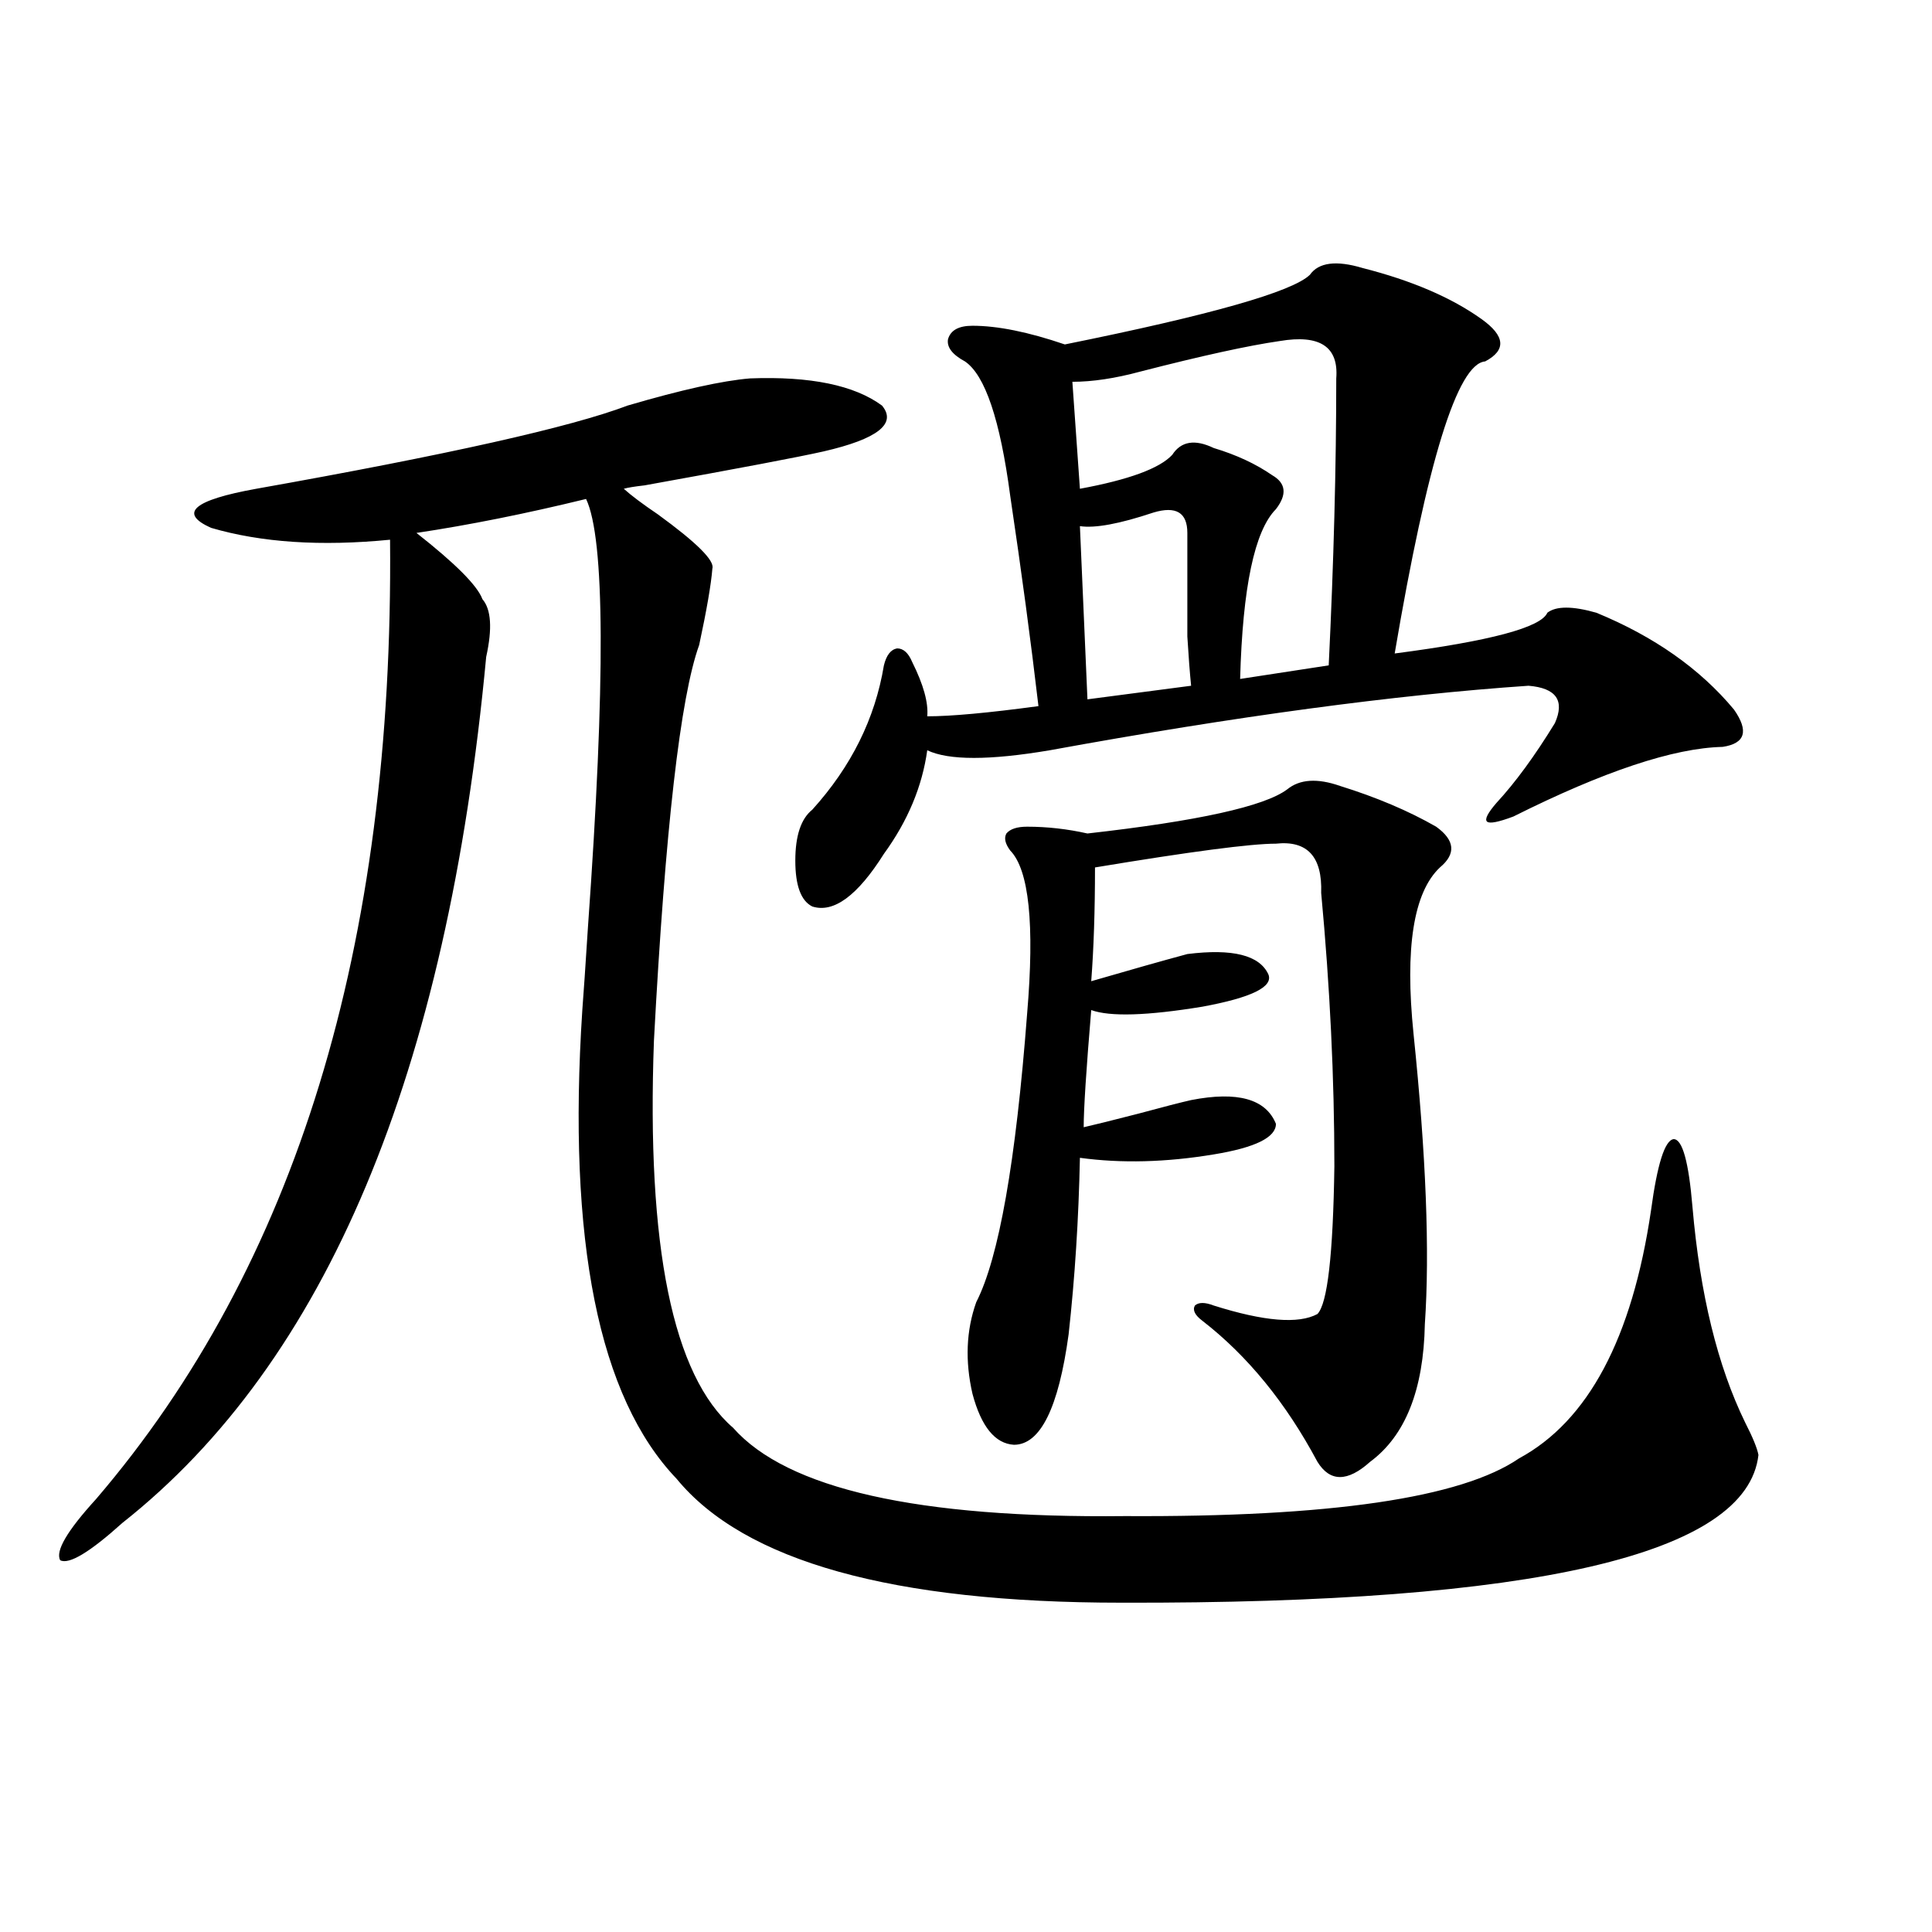
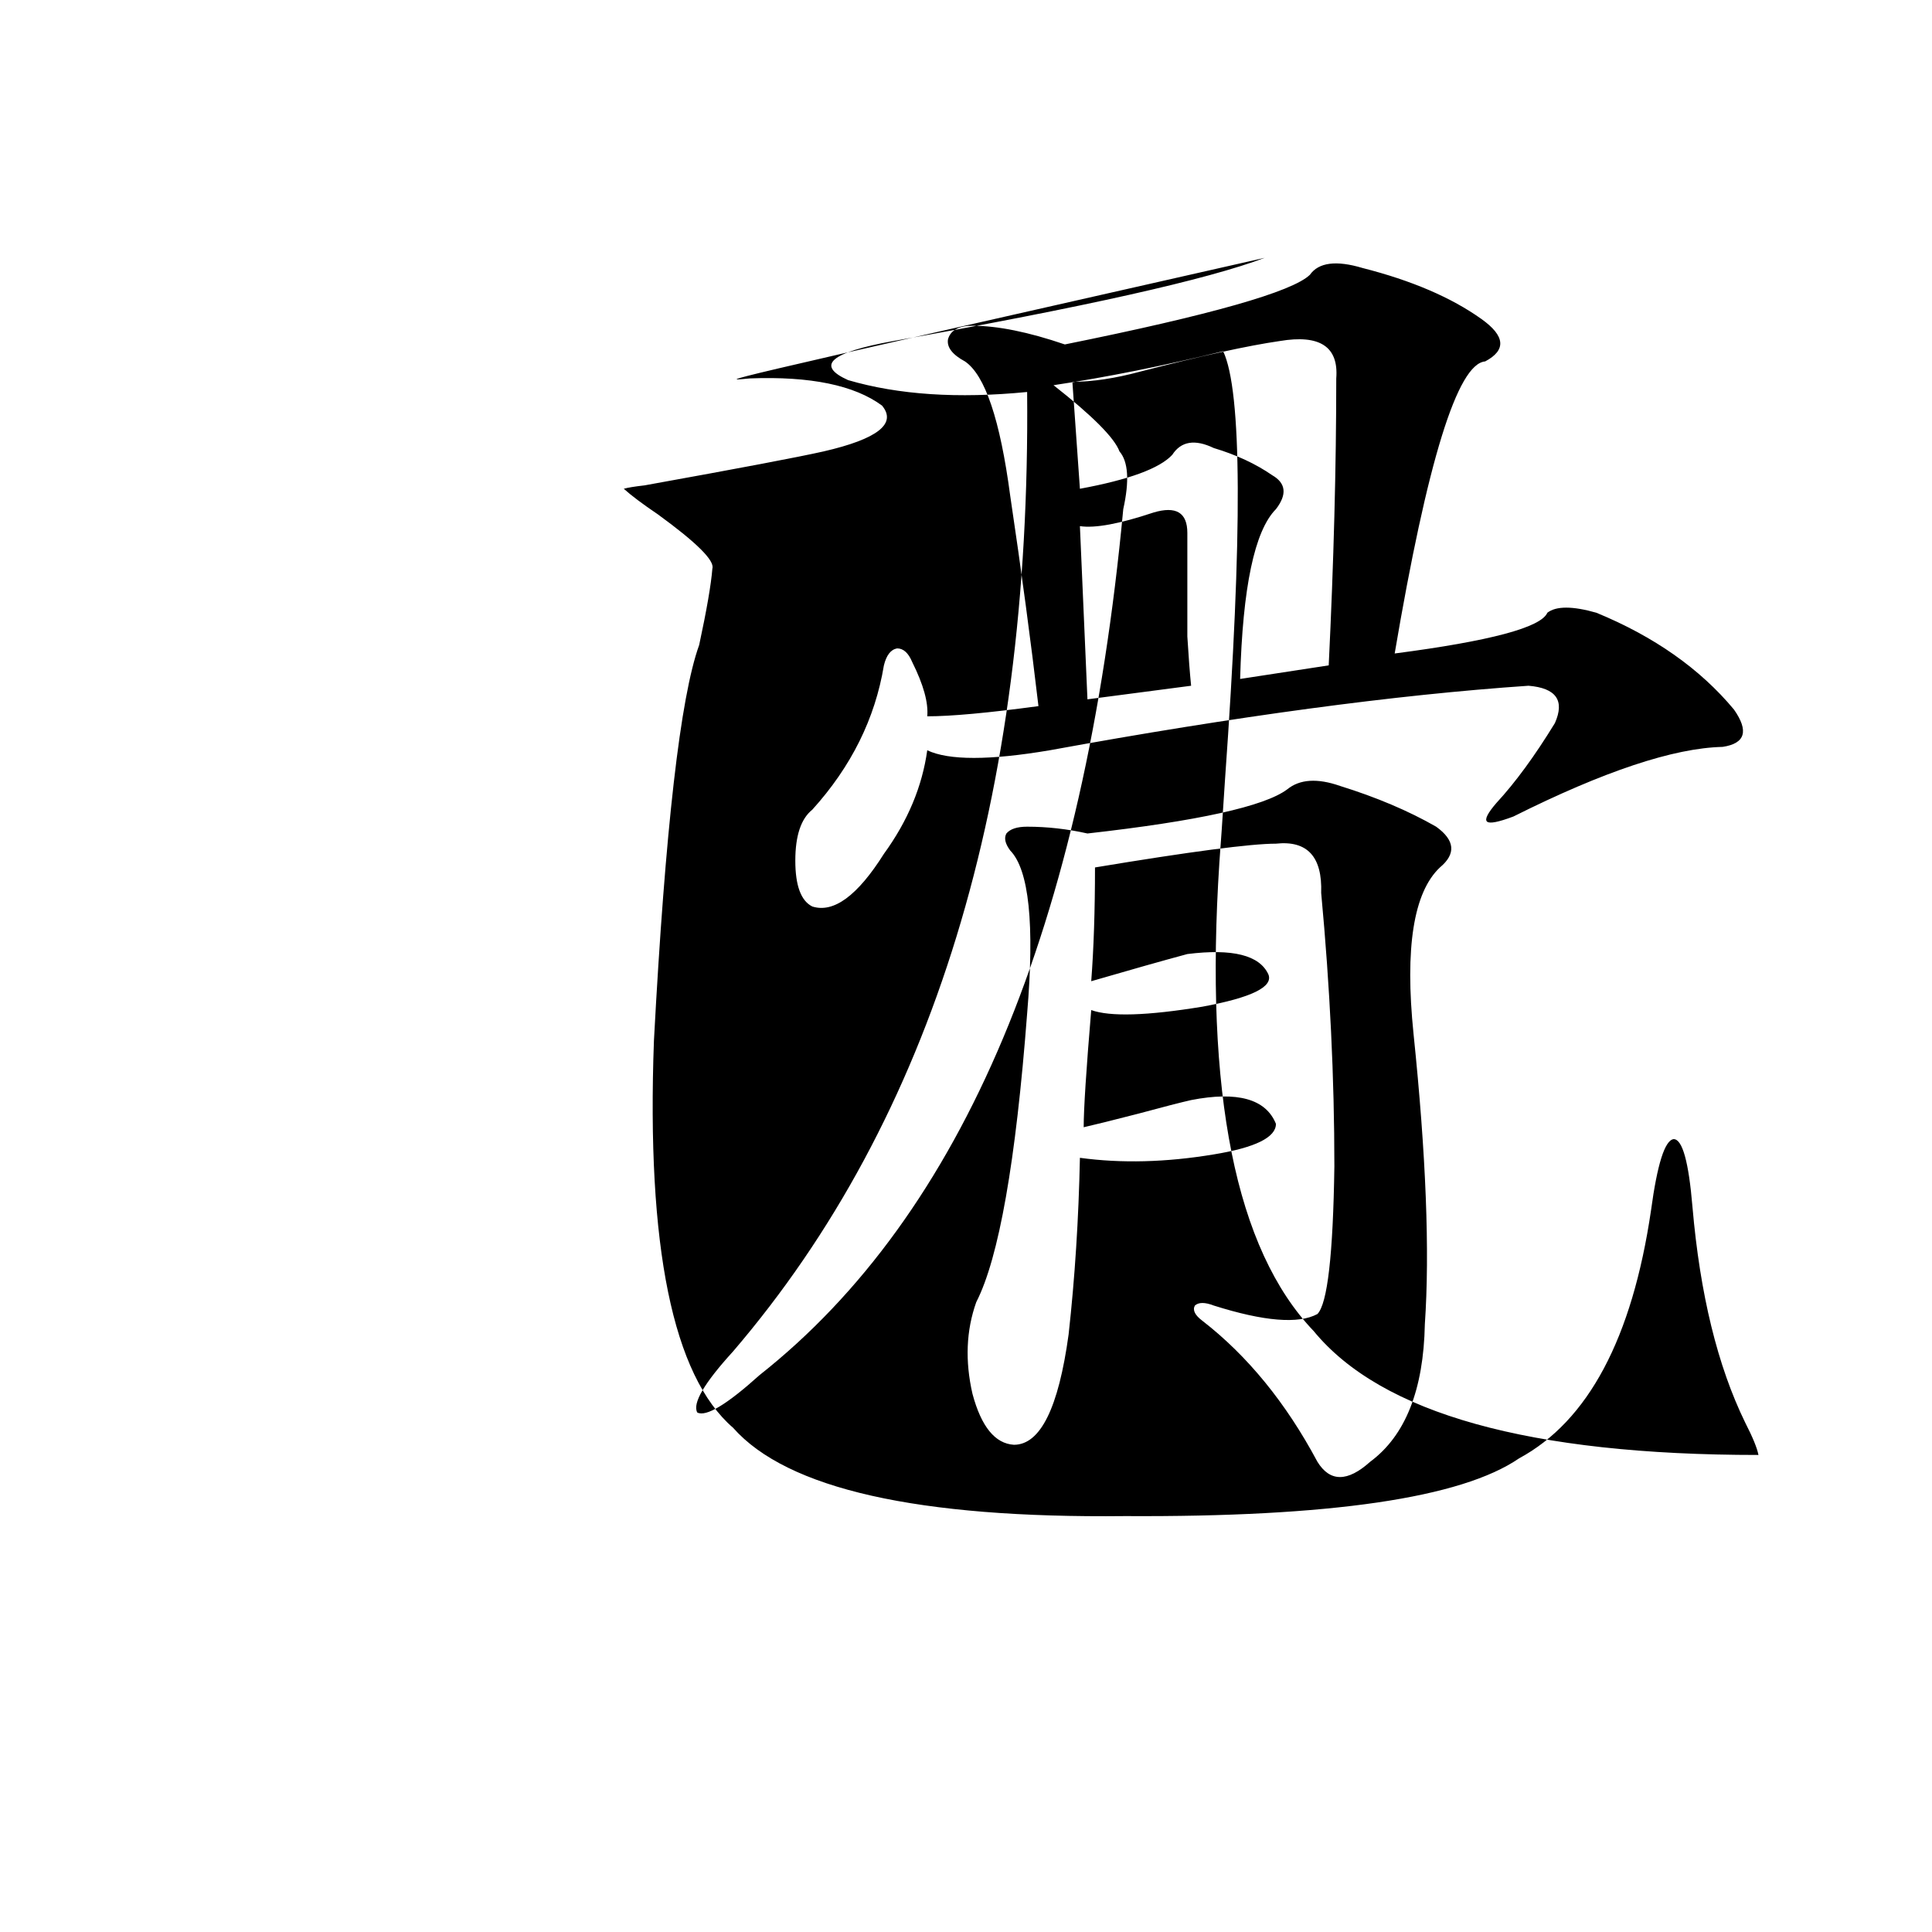
<svg xmlns="http://www.w3.org/2000/svg" version="1.1" id="图层_1" x="0px" y="0px" width="1000px" height="1000px" viewBox="0 0 1000 1000" enable-background="new 0 0 1000 1000" xml:space="preserve">
-   <path d="M388.234,195.859c31.219-1.167,53.978,3.516,68.291,14.063c7.805,9.38-2.286,17.29-30.243,23.73  c-13.018,2.938-43.901,8.789-92.681,17.578c-5.213,0.591-8.78,1.181-10.731,1.758c3.902,3.516,9.756,7.91,17.561,13.184  c20.152,14.653,29.588,24.032,28.292,28.125c-0.655,8.212-2.927,21.396-6.829,39.551c-9.756,26.958-17.561,95.224-23.414,204.785  c-3.902,106.649,9.756,173.446,40.975,200.391c27.957,31.641,95.607,46.884,202.922,45.703  c106.004,0.591,173.975-9.366,203.897-29.883c35.762-19.336,58.535-62.101,68.291-128.32c3.247-24.019,7.149-36.323,11.707-36.914  c4.543,0,7.805,11.728,9.756,35.156c3.902,45.126,13.003,82.329,27.316,111.621c3.902,7.622,6.174,13.184,6.829,16.699  c-5.854,51.567-115.774,77.042-329.748,76.465c-118.381,0-195.117-21.382-230.238-64.16  c-40.334-42.188-56.584-123.047-48.779-242.578c0.641-8.198,1.616-22.55,2.927-43.066c9.101-127.14,8.78-200.968-0.976-221.484  c-31.219,7.622-60.486,13.485-87.803,17.578c20.152,15.82,31.539,27.246,34.146,34.277c4.543,5.273,5.198,15.243,1.951,29.883  c-20.167,215.634-82.925,365.048-188.288,448.242c-16.92,15.243-27.651,21.685-32.194,19.336  c-2.606-4.683,3.567-15.229,18.536-31.641c103.412-120.698,154.143-286.222,152.191-496.582c-35.776,3.516-66.675,1.47-92.681-6.152  c-16.92-7.608-9.115-14.351,23.414-20.215c98.854-17.578,162.923-31.929,192.19-43.066  C352.778,201.724,373.921,197.04,388.234,195.859z M705.3,138.73c25.365,6.454,45.853,15.243,61.462,26.367  c12.348,8.789,13.003,16.122,1.951,21.973c-14.313,1.181-29.923,51.567-46.828,151.172c49.42-6.44,75.761-13.472,79.022-21.094  c4.543-3.516,13.003-3.516,25.365,0c29.908,12.305,53.657,29.004,71.218,50.098c7.805,11.138,5.854,17.578-5.854,19.336  c-25.365,0.591-61.462,12.606-108.29,36.035c-7.805,2.938-12.362,3.817-13.658,2.637c-1.311-1.167,0.32-4.395,4.878-9.668  c9.756-10.547,19.832-24.308,30.243-41.309c5.198-11.714,0.641-18.155-13.658-19.336c-68.946,4.696-151.551,15.82-247.799,33.398  c-31.219,5.273-52.361,5.273-63.413,0c-2.606,18.759-10.091,36.626-22.438,53.613c-13.658,21.685-26.021,30.762-37.072,27.246  c-5.854-2.925-8.78-10.835-8.78-23.73c0-12.882,2.927-21.671,8.78-26.367c20.152-22.261,32.515-47.159,37.072-74.707  c1.296-5.273,3.567-8.198,6.829-8.789c3.247,0,5.854,2.349,7.805,7.031c5.854,11.728,8.445,21.094,7.805,28.125  c12.348,0,31.539-1.758,57.56-5.273c-3.902-33.398-8.78-69.722-14.634-108.984c-5.213-39.249-13.018-62.402-23.414-69.434  c-6.509-3.516-9.436-7.319-8.78-11.426c1.296-4.683,5.519-7.031,12.683-7.031c13.003,0,28.933,3.228,47.804,9.668  c75.44-15.229,117.711-27.246,126.826-36.035C682.526,135.806,691.642,134.638,705.3,138.73z M693.593,406.797  c18.856,5.864,35.441,12.896,49.755,21.094c9.756,7.031,10.396,14.063,1.951,21.094c-13.658,12.896-18.216,41.61-13.658,86.133  c6.494,62.704,8.445,112.802,5.854,150.293c-0.655,33.989-10.091,57.72-28.292,71.191c-11.707,10.547-20.822,10.547-27.316,0  c-16.265-30.46-36.097-54.78-59.511-72.949c-3.902-2.925-5.213-5.562-3.902-7.91c1.951-1.758,5.198-1.758,9.756,0  c26.006,8.212,43.901,9.668,53.657,4.395c5.198-5.273,8.125-30.762,8.78-76.465c0-45.703-2.286-92.862-6.829-141.504  c0.641-18.745-7.164-27.246-23.414-25.488c-13.018,0-44.236,4.106-93.656,12.305c0,22.274-0.655,41.899-1.951,58.887  c20.152-5.851,36.737-10.547,49.755-14.063c23.414-2.925,37.393,0.591,41.95,10.547c2.592,6.454-8.78,12.017-34.146,16.699  c-28.627,4.696-47.804,5.273-57.56,1.758c-2.606,31.063-3.902,51.278-3.902,60.645c5.198-1.167,14.634-3.516,28.292-7.031  c13.003-3.516,22.104-5.851,27.316-7.031c24.055-4.683,38.688-0.577,43.901,12.305c0,7.031-10.731,12.305-32.194,15.82  c-24.725,4.106-47.804,4.696-69.267,1.758c-0.655,31.641-2.606,62.114-5.854,91.406c-5.213,38.095-14.634,57.129-28.292,57.129  c-9.756-0.577-16.92-9.366-21.463-26.367c-3.902-16.987-3.262-32.808,1.951-47.461c11.707-22.852,20.487-72.647,26.341-149.414  c3.902-46.28,0.976-74.405-8.78-84.375c-2.606-3.516-3.262-6.44-1.951-8.789c1.951-2.335,5.519-3.516,10.731-3.516  c10.396,0,20.808,1.181,31.219,3.516c57.225-6.44,91.705-14.063,103.412-22.852C672.771,403.281,681.886,402.704,693.593,406.797z   M662.374,176.523c-16.265,2.349-40.334,7.622-72.193,15.82c-13.018,3.516-24.725,5.273-35.121,5.273l3.902,55.371  c25.365-4.683,41.295-10.547,47.804-17.578c4.543-7.031,11.707-8.198,21.463-3.516c11.707,3.516,21.783,8.212,30.243,14.063  c7.149,4.106,7.805,9.97,1.951,17.578c-11.066,11.138-17.24,40.43-18.536,87.891l45.853-7.031  c2.592-53.312,3.902-102.832,3.902-148.535C692.938,179.462,683.182,173.008,662.374,176.523z M597.01,265.293  c-17.561,5.864-30.243,8.212-38.048,7.031l3.902,89.648l53.657-7.031c-0.655-6.44-1.311-14.941-1.951-25.488  c0-8.198,0-26.065,0-53.613C614.57,265.293,608.717,261.777,597.01,265.293z" />
+   <path d="M388.234,195.859c31.219-1.167,53.978,3.516,68.291,14.063c7.805,9.38-2.286,17.29-30.243,23.73  c-13.018,2.938-43.901,8.789-92.681,17.578c-5.213,0.591-8.78,1.181-10.731,1.758c3.902,3.516,9.756,7.91,17.561,13.184  c20.152,14.653,29.588,24.032,28.292,28.125c-0.655,8.212-2.927,21.396-6.829,39.551c-9.756,26.958-17.561,95.224-23.414,204.785  c-3.902,106.649,9.756,173.446,40.975,200.391c27.957,31.641,95.607,46.884,202.922,45.703  c106.004,0.591,173.975-9.366,203.897-29.883c35.762-19.336,58.535-62.101,68.291-128.32c3.247-24.019,7.149-36.323,11.707-36.914  c4.543,0,7.805,11.728,9.756,35.156c3.902,45.126,13.003,82.329,27.316,111.621c3.902,7.622,6.174,13.184,6.829,16.699  c-118.381,0-195.117-21.382-230.238-64.16  c-40.334-42.188-56.584-123.047-48.779-242.578c0.641-8.198,1.616-22.55,2.927-43.066c9.101-127.14,8.78-200.968-0.976-221.484  c-31.219,7.622-60.486,13.485-87.803,17.578c20.152,15.82,31.539,27.246,34.146,34.277c4.543,5.273,5.198,15.243,1.951,29.883  c-20.167,215.634-82.925,365.048-188.288,448.242c-16.92,15.243-27.651,21.685-32.194,19.336  c-2.606-4.683,3.567-15.229,18.536-31.641c103.412-120.698,154.143-286.222,152.191-496.582c-35.776,3.516-66.675,1.47-92.681-6.152  c-16.92-7.608-9.115-14.351,23.414-20.215c98.854-17.578,162.923-31.929,192.19-43.066  C352.778,201.724,373.921,197.04,388.234,195.859z M705.3,138.73c25.365,6.454,45.853,15.243,61.462,26.367  c12.348,8.789,13.003,16.122,1.951,21.973c-14.313,1.181-29.923,51.567-46.828,151.172c49.42-6.44,75.761-13.472,79.022-21.094  c4.543-3.516,13.003-3.516,25.365,0c29.908,12.305,53.657,29.004,71.218,50.098c7.805,11.138,5.854,17.578-5.854,19.336  c-25.365,0.591-61.462,12.606-108.29,36.035c-7.805,2.938-12.362,3.817-13.658,2.637c-1.311-1.167,0.32-4.395,4.878-9.668  c9.756-10.547,19.832-24.308,30.243-41.309c5.198-11.714,0.641-18.155-13.658-19.336c-68.946,4.696-151.551,15.82-247.799,33.398  c-31.219,5.273-52.361,5.273-63.413,0c-2.606,18.759-10.091,36.626-22.438,53.613c-13.658,21.685-26.021,30.762-37.072,27.246  c-5.854-2.925-8.78-10.835-8.78-23.73c0-12.882,2.927-21.671,8.78-26.367c20.152-22.261,32.515-47.159,37.072-74.707  c1.296-5.273,3.567-8.198,6.829-8.789c3.247,0,5.854,2.349,7.805,7.031c5.854,11.728,8.445,21.094,7.805,28.125  c12.348,0,31.539-1.758,57.56-5.273c-3.902-33.398-8.78-69.722-14.634-108.984c-5.213-39.249-13.018-62.402-23.414-69.434  c-6.509-3.516-9.436-7.319-8.78-11.426c1.296-4.683,5.519-7.031,12.683-7.031c13.003,0,28.933,3.228,47.804,9.668  c75.44-15.229,117.711-27.246,126.826-36.035C682.526,135.806,691.642,134.638,705.3,138.73z M693.593,406.797  c18.856,5.864,35.441,12.896,49.755,21.094c9.756,7.031,10.396,14.063,1.951,21.094c-13.658,12.896-18.216,41.61-13.658,86.133  c6.494,62.704,8.445,112.802,5.854,150.293c-0.655,33.989-10.091,57.72-28.292,71.191c-11.707,10.547-20.822,10.547-27.316,0  c-16.265-30.46-36.097-54.78-59.511-72.949c-3.902-2.925-5.213-5.562-3.902-7.91c1.951-1.758,5.198-1.758,9.756,0  c26.006,8.212,43.901,9.668,53.657,4.395c5.198-5.273,8.125-30.762,8.78-76.465c0-45.703-2.286-92.862-6.829-141.504  c0.641-18.745-7.164-27.246-23.414-25.488c-13.018,0-44.236,4.106-93.656,12.305c0,22.274-0.655,41.899-1.951,58.887  c20.152-5.851,36.737-10.547,49.755-14.063c23.414-2.925,37.393,0.591,41.95,10.547c2.592,6.454-8.78,12.017-34.146,16.699  c-28.627,4.696-47.804,5.273-57.56,1.758c-2.606,31.063-3.902,51.278-3.902,60.645c5.198-1.167,14.634-3.516,28.292-7.031  c13.003-3.516,22.104-5.851,27.316-7.031c24.055-4.683,38.688-0.577,43.901,12.305c0,7.031-10.731,12.305-32.194,15.82  c-24.725,4.106-47.804,4.696-69.267,1.758c-0.655,31.641-2.606,62.114-5.854,91.406c-5.213,38.095-14.634,57.129-28.292,57.129  c-9.756-0.577-16.92-9.366-21.463-26.367c-3.902-16.987-3.262-32.808,1.951-47.461c11.707-22.852,20.487-72.647,26.341-149.414  c3.902-46.28,0.976-74.405-8.78-84.375c-2.606-3.516-3.262-6.44-1.951-8.789c1.951-2.335,5.519-3.516,10.731-3.516  c10.396,0,20.808,1.181,31.219,3.516c57.225-6.44,91.705-14.063,103.412-22.852C672.771,403.281,681.886,402.704,693.593,406.797z   M662.374,176.523c-16.265,2.349-40.334,7.622-72.193,15.82c-13.018,3.516-24.725,5.273-35.121,5.273l3.902,55.371  c25.365-4.683,41.295-10.547,47.804-17.578c4.543-7.031,11.707-8.198,21.463-3.516c11.707,3.516,21.783,8.212,30.243,14.063  c7.149,4.106,7.805,9.97,1.951,17.578c-11.066,11.138-17.24,40.43-18.536,87.891l45.853-7.031  c2.592-53.312,3.902-102.832,3.902-148.535C692.938,179.462,683.182,173.008,662.374,176.523z M597.01,265.293  c-17.561,5.864-30.243,8.212-38.048,7.031l3.902,89.648l53.657-7.031c-0.655-6.44-1.311-14.941-1.951-25.488  c0-8.198,0-26.065,0-53.613C614.57,265.293,608.717,261.777,597.01,265.293z" />
</svg>